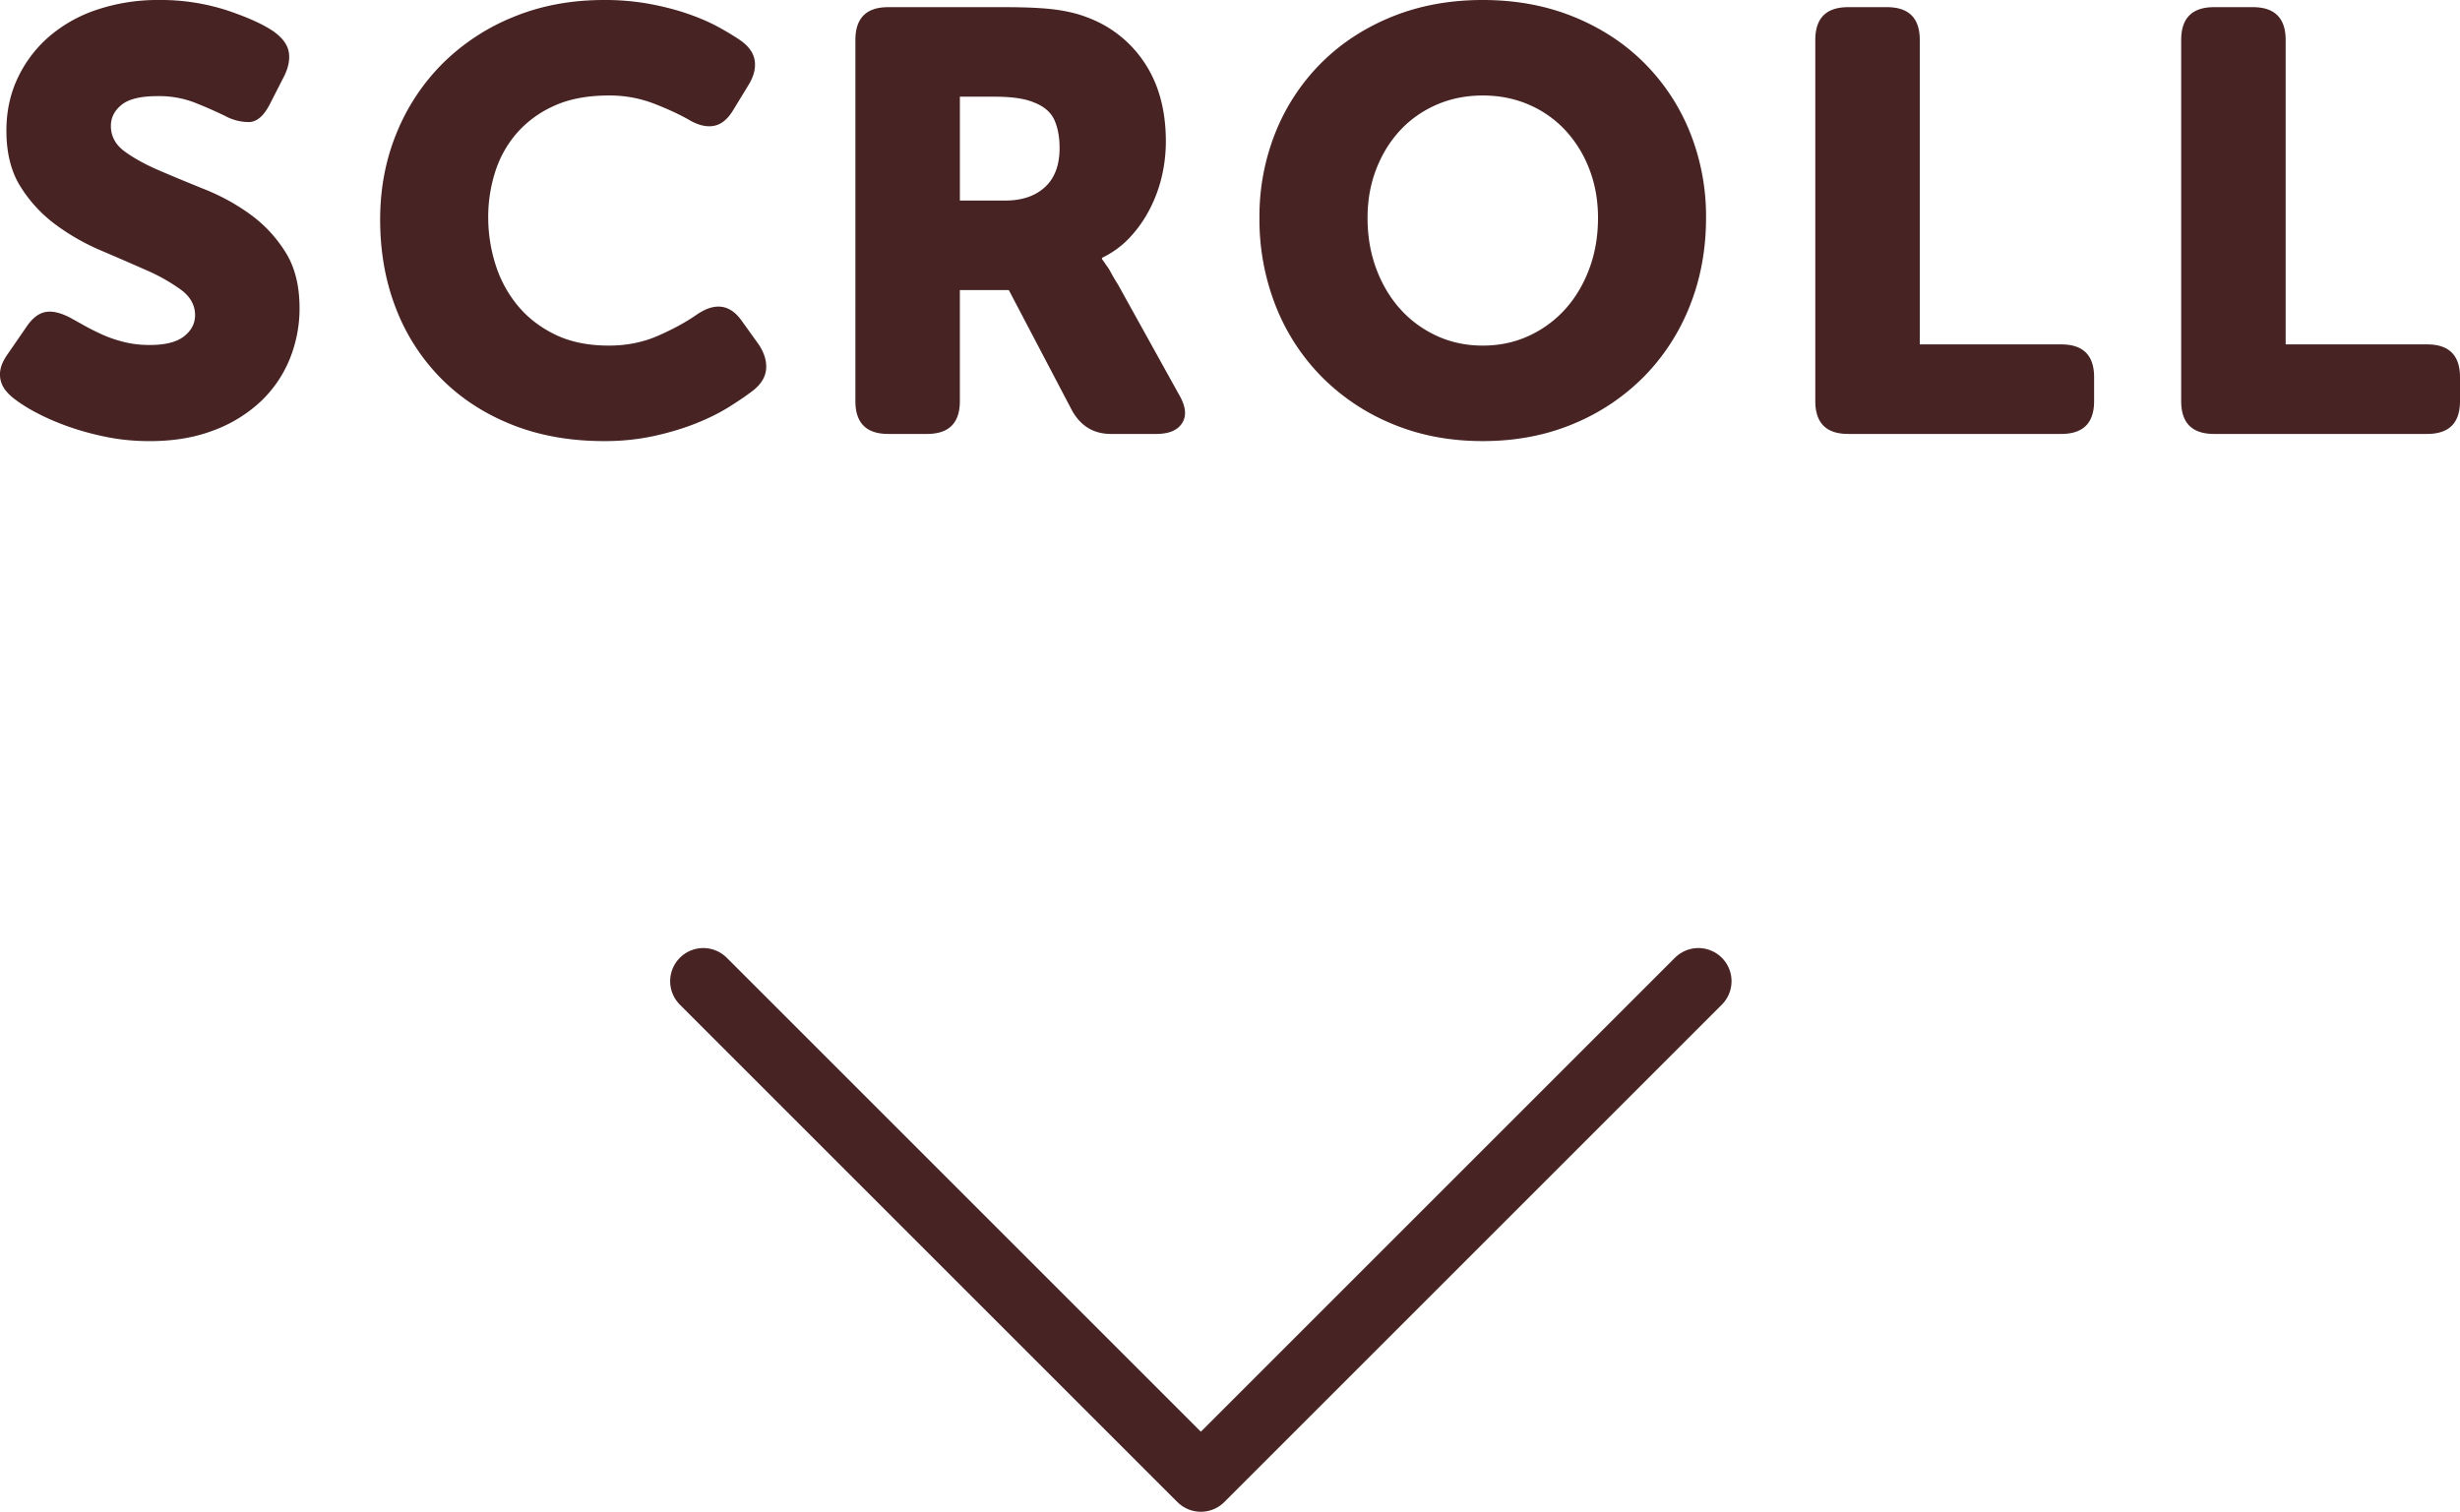
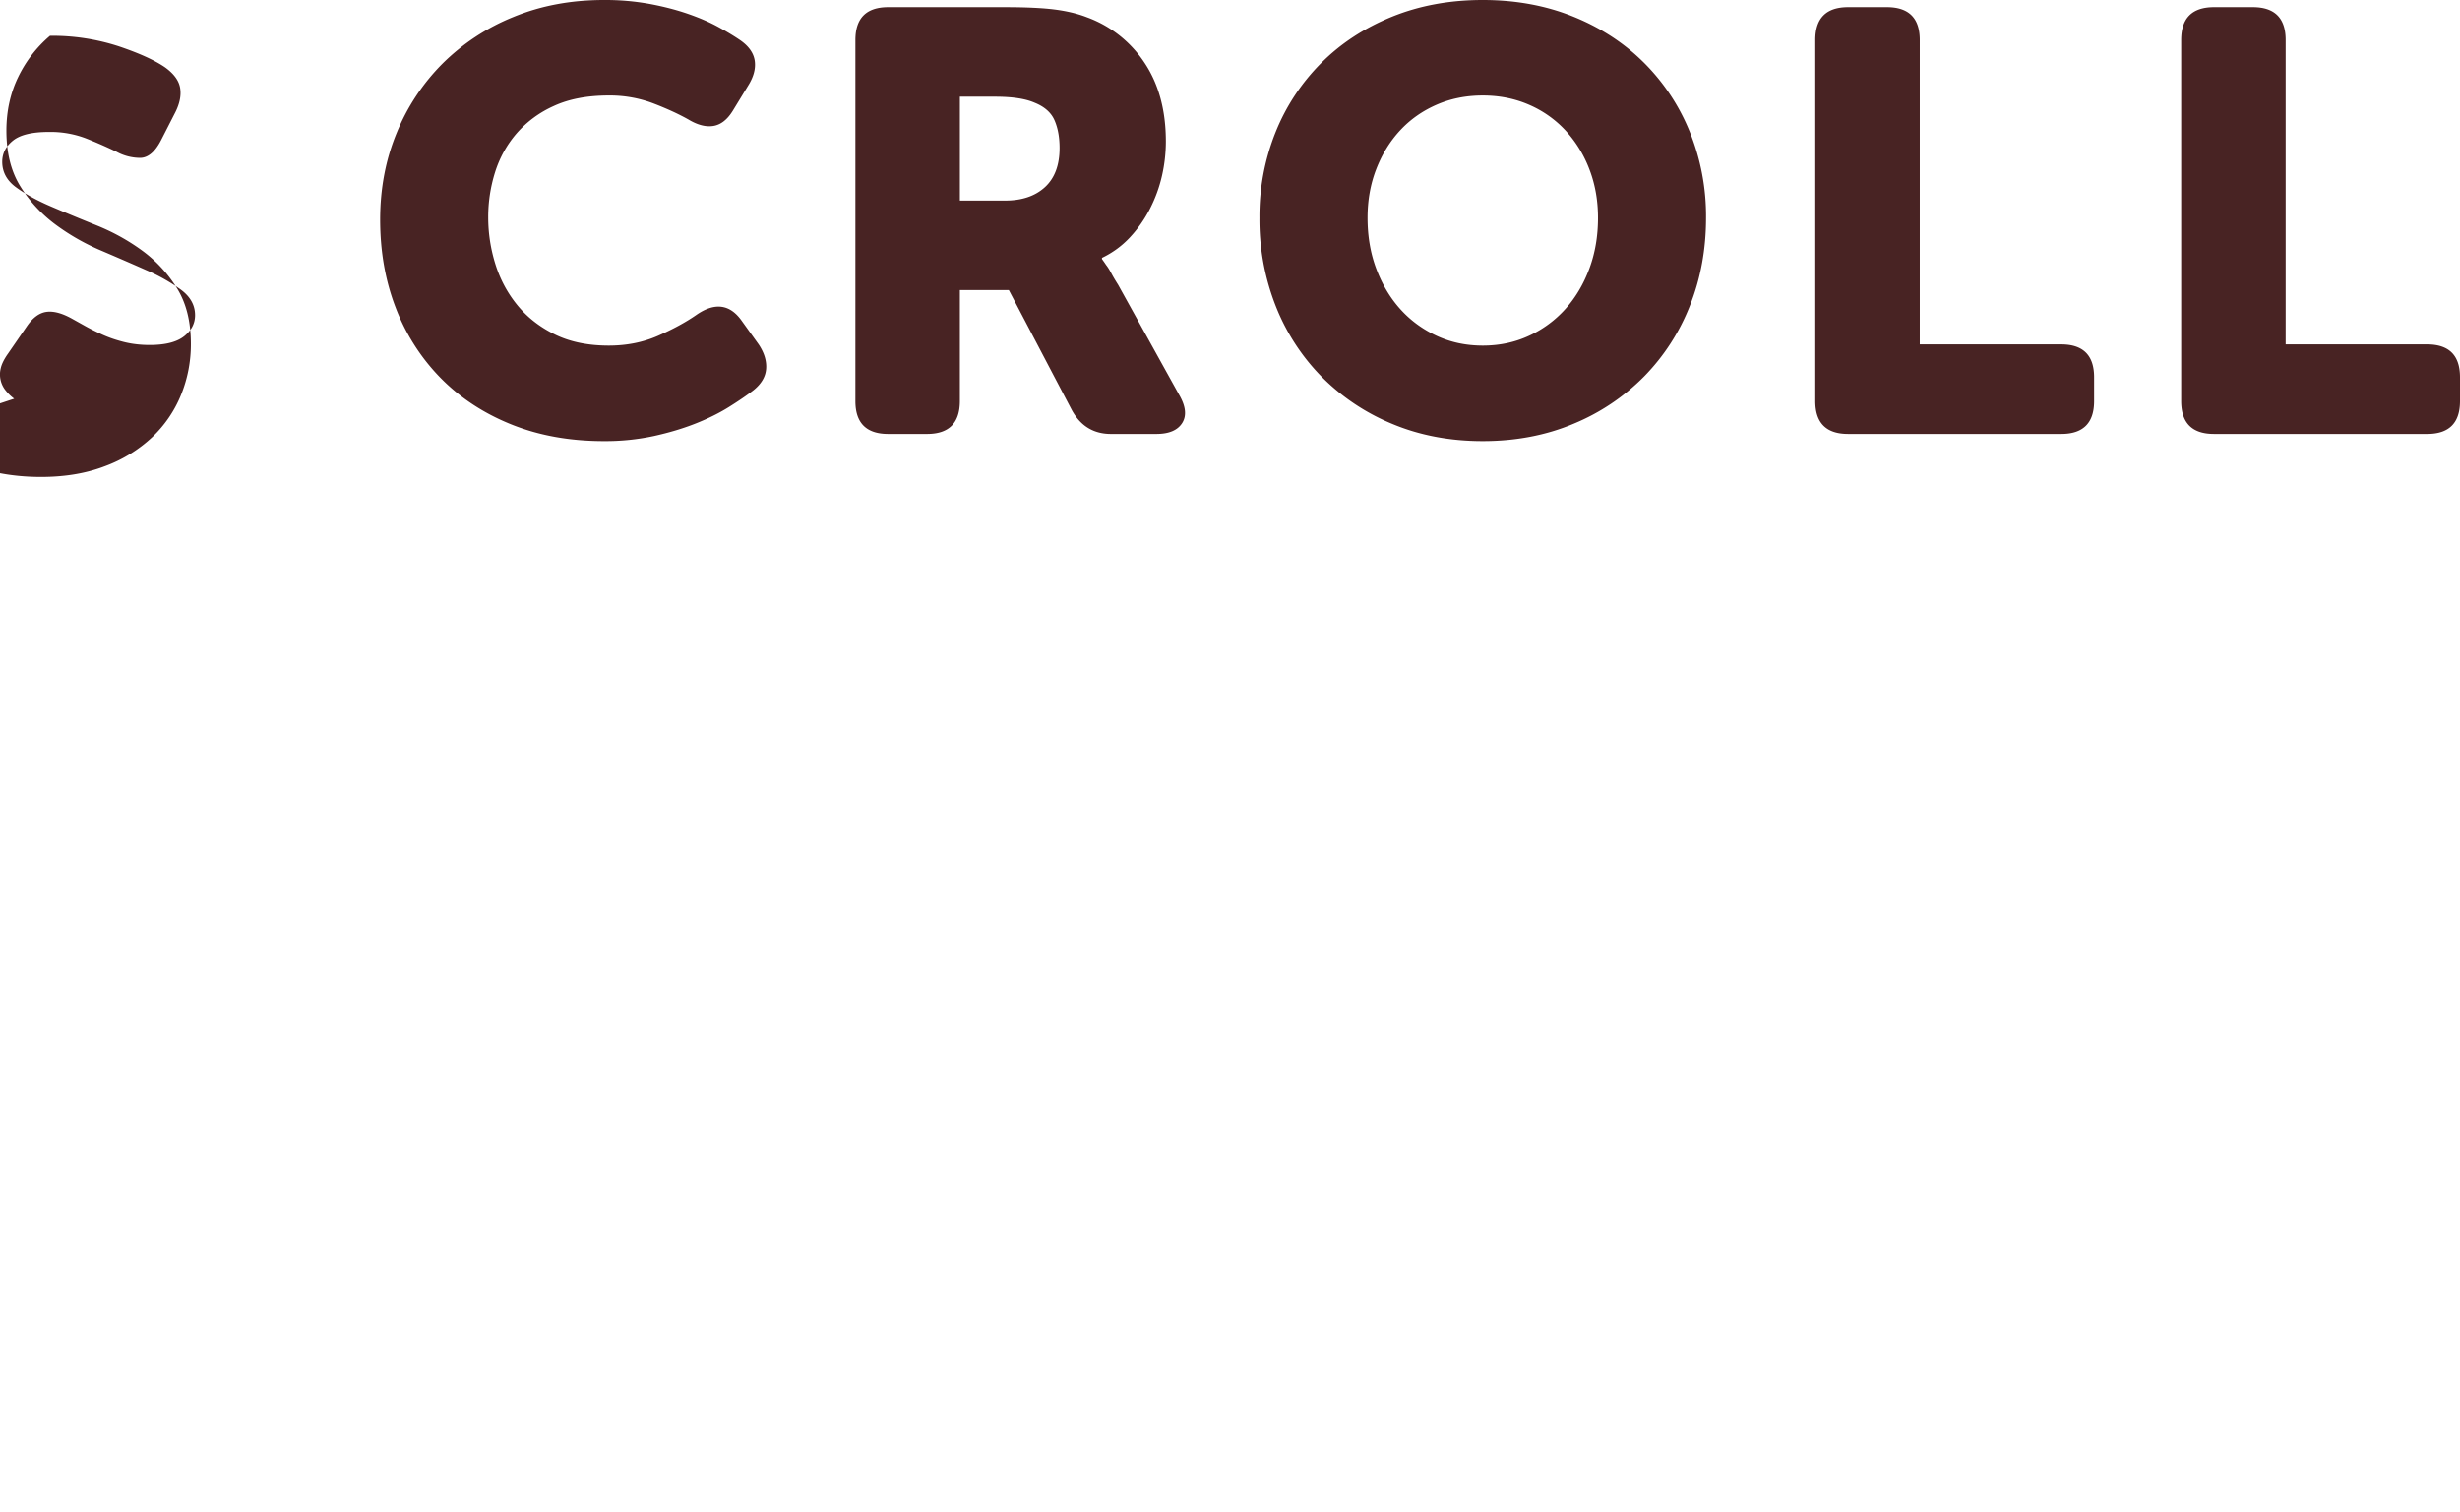
<svg xmlns="http://www.w3.org/2000/svg" data-name="レイヤー_1" viewBox="0 0 74.166 45.59">
-   <path style="fill:none;stroke:#482323;stroke-linecap:round;stroke-linejoin:round;stroke-width:2px" d="m51.204 29.59-15 15-15-15" />
-   <path d="M.427 12.024a1.385 1.385 0 0 1-.252-.243.767.767 0 0 1-.153-.675c.03-.132.105-.282.225-.45l.558-.81c.18-.264.378-.411.594-.441.216-.03.474.04.774.207l.387.216c.15.084.324.171.522.261s.417.165.657.225c.24.06.498.09.774.09.468 0 .813-.087 1.035-.261.222-.174.333-.387.333-.639 0-.3-.141-.555-.423-.765a5.538 5.538 0 0 0-1.053-.594c-.42-.186-.876-.384-1.368-.594a6.686 6.686 0 0 1-1.368-.783A4.165 4.165 0 0 1 .616 5.625C.334 5.175.193 4.614.193 3.942c0-.588.117-1.125.351-1.611.234-.486.555-.903.963-1.251A4.287 4.287 0 0 1 2.965.279 5.77 5.77 0 0 1 4.783 0a6.46 6.46 0 0 1 2.07.315c.624.21 1.092.423 1.404.639.264.192.414.399.45.621.036.222-.012.465-.144.729l-.432.846c-.18.348-.387.525-.621.531a1.494 1.494 0 0 1-.729-.188 13.86 13.86 0 0 0-.927-.405 2.992 2.992 0 0 0-1.107-.189c-.504 0-.864.087-1.08.261-.216.174-.324.387-.324.639 0 .312.141.57.423.774.282.205.633.396 1.053.576.42.18.876.369 1.368.567.492.198.948.45 1.368.756.42.306.771.684 1.053 1.134.282.45.423 1.011.423 1.683a4.04 4.04 0 0 1-.297 1.539 3.65 3.65 0 0 1-.873 1.278 4.217 4.217 0 0 1-1.422.873c-.564.216-1.206.324-1.926.324-.456 0-.891-.042-1.305-.126-.414-.084-.798-.189-1.152-.315s-.672-.264-.954-.414a4.633 4.633 0 0 1-.675-.423ZM11.461 6.624c0-.936.165-1.806.495-2.61a6.33 6.33 0 0 1 1.386-2.097A6.47 6.47 0 0 1 15.475.513C16.303.171 17.215 0 18.211 0a7.5 7.5 0 0 1 1.368.117c.42.078.804.177 1.152.297s.654.252.918.396c.264.144.492.282.684.414.252.18.393.387.423.621.03.234-.039.483-.207.747l-.45.738c-.168.276-.366.432-.594.468-.228.036-.48-.03-.756-.198-.3-.168-.654-.33-1.062-.486a3.7 3.7 0 0 0-1.332-.234c-.648 0-1.2.105-1.656.315a3.25 3.25 0 0 0-1.125.828c-.294.342-.51.732-.648 1.17a4.496 4.496 0 0 0-.207 1.359c0 .48.072.951.216 1.413s.366.876.666 1.242c.3.366.678.66 1.134.882.456.222.996.333 1.62.333.54 0 1.035-.099 1.485-.297s.831-.405 1.143-.621c.564-.396 1.026-.336 1.386.18l.504.702c.168.252.243.498.225.738s-.147.456-.387.648c-.204.156-.45.324-.738.504s-.621.345-.999.495-.798.276-1.26.378a6.969 6.969 0 0 1-1.503.153c-1.032 0-1.965-.168-2.799-.504s-1.545-.804-2.133-1.404a6.136 6.136 0 0 1-1.35-2.115c-.312-.81-.468-1.695-.468-2.655ZM25.789 1.206c0-.66.33-.99.99-.99h3.492c.66 0 1.173.024 1.539.072s.687.126.963.234a3.524 3.524 0 0 1 1.737 1.377c.426.642.639 1.431.639 2.367 0 .348-.039.693-.117 1.035-.078.342-.198.672-.36.99s-.363.606-.603.864-.522.465-.846.621v.036c.036.048.078.108.126.18.048.06.099.141.153.243.054.102.123.219.207.351l1.836 3.312c.204.348.237.633.099.855-.138.222-.399.333-.783.333h-1.368c-.516 0-.906-.234-1.17-.702l-1.908-3.636h-1.476v3.348c0 .66-.33.99-.99.99h-1.17c-.66 0-.99-.33-.99-.99V1.206Zm4.518 4.842c.504 0 .903-.135 1.197-.405.294-.27.441-.663.441-1.179 0-.324-.051-.603-.153-.837-.102-.234-.303-.411-.603-.531-.276-.12-.672-.18-1.188-.18h-1.062v3.132h1.368ZM37.971 6.57a6.8 6.8 0 0 1 .486-2.583 6.238 6.238 0 0 1 1.377-2.088c.594-.594 1.305-1.059 2.133-1.395S43.707 0 44.703 0s1.908.168 2.736.504 1.539.801 2.133 1.395a6.238 6.238 0 0 1 1.377 2.088 6.8 6.8 0 0 1 .486 2.583c0 .948-.162 1.83-.486 2.646a6.37 6.37 0 0 1-1.377 2.133 6.445 6.445 0 0 1-2.133 1.431c-.828.348-1.74.522-2.736.522s-1.908-.174-2.736-.522a6.445 6.445 0 0 1-2.133-1.431 6.35 6.35 0 0 1-1.377-2.133 7.105 7.105 0 0 1-.486-2.646Zm3.259 0c0 .552.087 1.062.261 1.53.174.468.414.873.72 1.215s.672.612 1.098.81c.426.198.891.297 1.395.297s.969-.099 1.395-.297a3.351 3.351 0 0 0 1.098-.81c.306-.342.546-.747.72-1.215.174-.468.261-.978.261-1.53 0-.528-.087-1.017-.261-1.467a3.62 3.62 0 0 0-.72-1.17 3.255 3.255 0 0 0-1.098-.774c-.426-.186-.891-.279-1.395-.279s-.969.093-1.395.279c-.426.186-.792.444-1.098.774s-.546.72-.72 1.17c-.174.45-.261.939-.261 1.467ZM54.729 1.206c0-.66.33-.99.99-.99h1.17c.66 0 .99.33.99.99v9.18h4.266c.66 0 .99.33.99.99v.72c0 .66-.33.99-.99.99h-6.426c-.66 0-.99-.33-.99-.99V1.206ZM65.76 1.206c0-.66.33-.99.99-.99h1.17c.66 0 .99.33.99.99v9.18h4.266c.66 0 .99.33.99.99v.72c0 .66-.33.99-.99.99H66.75c-.66 0-.99-.33-.99-.99V1.206Z" style="fill:#482323" />
+   <path d="M.427 12.024a1.385 1.385 0 0 1-.252-.243.767.767 0 0 1-.153-.675c.03-.132.105-.282.225-.45l.558-.81c.18-.264.378-.411.594-.441.216-.03.474.04.774.207l.387.216c.15.084.324.171.522.261s.417.165.657.225c.24.06.498.09.774.09.468 0 .813-.087 1.035-.261.222-.174.333-.387.333-.639 0-.3-.141-.555-.423-.765a5.538 5.538 0 0 0-1.053-.594c-.42-.186-.876-.384-1.368-.594a6.686 6.686 0 0 1-1.368-.783A4.165 4.165 0 0 1 .616 5.625C.334 5.175.193 4.614.193 3.942c0-.588.117-1.125.351-1.611.234-.486.555-.903.963-1.251a6.46 6.46 0 0 1 2.07.315c.624.21 1.092.423 1.404.639.264.192.414.399.45.621.036.222-.012.465-.144.729l-.432.846c-.18.348-.387.525-.621.531a1.494 1.494 0 0 1-.729-.188 13.86 13.86 0 0 0-.927-.405 2.992 2.992 0 0 0-1.107-.189c-.504 0-.864.087-1.08.261-.216.174-.324.387-.324.639 0 .312.141.57.423.774.282.205.633.396 1.053.576.42.18.876.369 1.368.567.492.198.948.45 1.368.756.42.306.771.684 1.053 1.134.282.45.423 1.011.423 1.683a4.04 4.04 0 0 1-.297 1.539 3.65 3.65 0 0 1-.873 1.278 4.217 4.217 0 0 1-1.422.873c-.564.216-1.206.324-1.926.324-.456 0-.891-.042-1.305-.126-.414-.084-.798-.189-1.152-.315s-.672-.264-.954-.414a4.633 4.633 0 0 1-.675-.423ZM11.461 6.624c0-.936.165-1.806.495-2.61a6.33 6.33 0 0 1 1.386-2.097A6.47 6.47 0 0 1 15.475.513C16.303.171 17.215 0 18.211 0a7.5 7.5 0 0 1 1.368.117c.42.078.804.177 1.152.297s.654.252.918.396c.264.144.492.282.684.414.252.18.393.387.423.621.03.234-.039.483-.207.747l-.45.738c-.168.276-.366.432-.594.468-.228.036-.48-.03-.756-.198-.3-.168-.654-.33-1.062-.486a3.7 3.7 0 0 0-1.332-.234c-.648 0-1.2.105-1.656.315a3.25 3.25 0 0 0-1.125.828c-.294.342-.51.732-.648 1.17a4.496 4.496 0 0 0-.207 1.359c0 .48.072.951.216 1.413s.366.876.666 1.242c.3.366.678.66 1.134.882.456.222.996.333 1.62.333.54 0 1.035-.099 1.485-.297s.831-.405 1.143-.621c.564-.396 1.026-.336 1.386.18l.504.702c.168.252.243.498.225.738s-.147.456-.387.648c-.204.156-.45.324-.738.504s-.621.345-.999.495-.798.276-1.26.378a6.969 6.969 0 0 1-1.503.153c-1.032 0-1.965-.168-2.799-.504s-1.545-.804-2.133-1.404a6.136 6.136 0 0 1-1.35-2.115c-.312-.81-.468-1.695-.468-2.655ZM25.789 1.206c0-.66.33-.99.99-.99h3.492c.66 0 1.173.024 1.539.072s.687.126.963.234a3.524 3.524 0 0 1 1.737 1.377c.426.642.639 1.431.639 2.367 0 .348-.039.693-.117 1.035-.078.342-.198.672-.36.99s-.363.606-.603.864-.522.465-.846.621v.036c.036.048.078.108.126.18.048.06.099.141.153.243.054.102.123.219.207.351l1.836 3.312c.204.348.237.633.099.855-.138.222-.399.333-.783.333h-1.368c-.516 0-.906-.234-1.17-.702l-1.908-3.636h-1.476v3.348c0 .66-.33.99-.99.99h-1.17c-.66 0-.99-.33-.99-.99V1.206Zm4.518 4.842c.504 0 .903-.135 1.197-.405.294-.27.441-.663.441-1.179 0-.324-.051-.603-.153-.837-.102-.234-.303-.411-.603-.531-.276-.12-.672-.18-1.188-.18h-1.062v3.132h1.368ZM37.971 6.57a6.8 6.8 0 0 1 .486-2.583 6.238 6.238 0 0 1 1.377-2.088c.594-.594 1.305-1.059 2.133-1.395S43.707 0 44.703 0s1.908.168 2.736.504 1.539.801 2.133 1.395a6.238 6.238 0 0 1 1.377 2.088 6.8 6.8 0 0 1 .486 2.583c0 .948-.162 1.83-.486 2.646a6.37 6.37 0 0 1-1.377 2.133 6.445 6.445 0 0 1-2.133 1.431c-.828.348-1.74.522-2.736.522s-1.908-.174-2.736-.522a6.445 6.445 0 0 1-2.133-1.431 6.35 6.35 0 0 1-1.377-2.133 7.105 7.105 0 0 1-.486-2.646Zm3.259 0c0 .552.087 1.062.261 1.53.174.468.414.873.72 1.215s.672.612 1.098.81c.426.198.891.297 1.395.297s.969-.099 1.395-.297a3.351 3.351 0 0 0 1.098-.81c.306-.342.546-.747.72-1.215.174-.468.261-.978.261-1.53 0-.528-.087-1.017-.261-1.467a3.62 3.62 0 0 0-.72-1.17 3.255 3.255 0 0 0-1.098-.774c-.426-.186-.891-.279-1.395-.279s-.969.093-1.395.279c-.426.186-.792.444-1.098.774s-.546.72-.72 1.17c-.174.45-.261.939-.261 1.467ZM54.729 1.206c0-.66.33-.99.99-.99h1.17c.66 0 .99.33.99.99v9.18h4.266c.66 0 .99.33.99.99v.72c0 .66-.33.99-.99.99h-6.426c-.66 0-.99-.33-.99-.99V1.206ZM65.76 1.206c0-.66.33-.99.99-.99h1.17c.66 0 .99.33.99.99v9.18h4.266c.66 0 .99.33.99.99v.72c0 .66-.33.99-.99.99H66.75c-.66 0-.99-.33-.99-.99V1.206Z" style="fill:#482323" />
</svg>